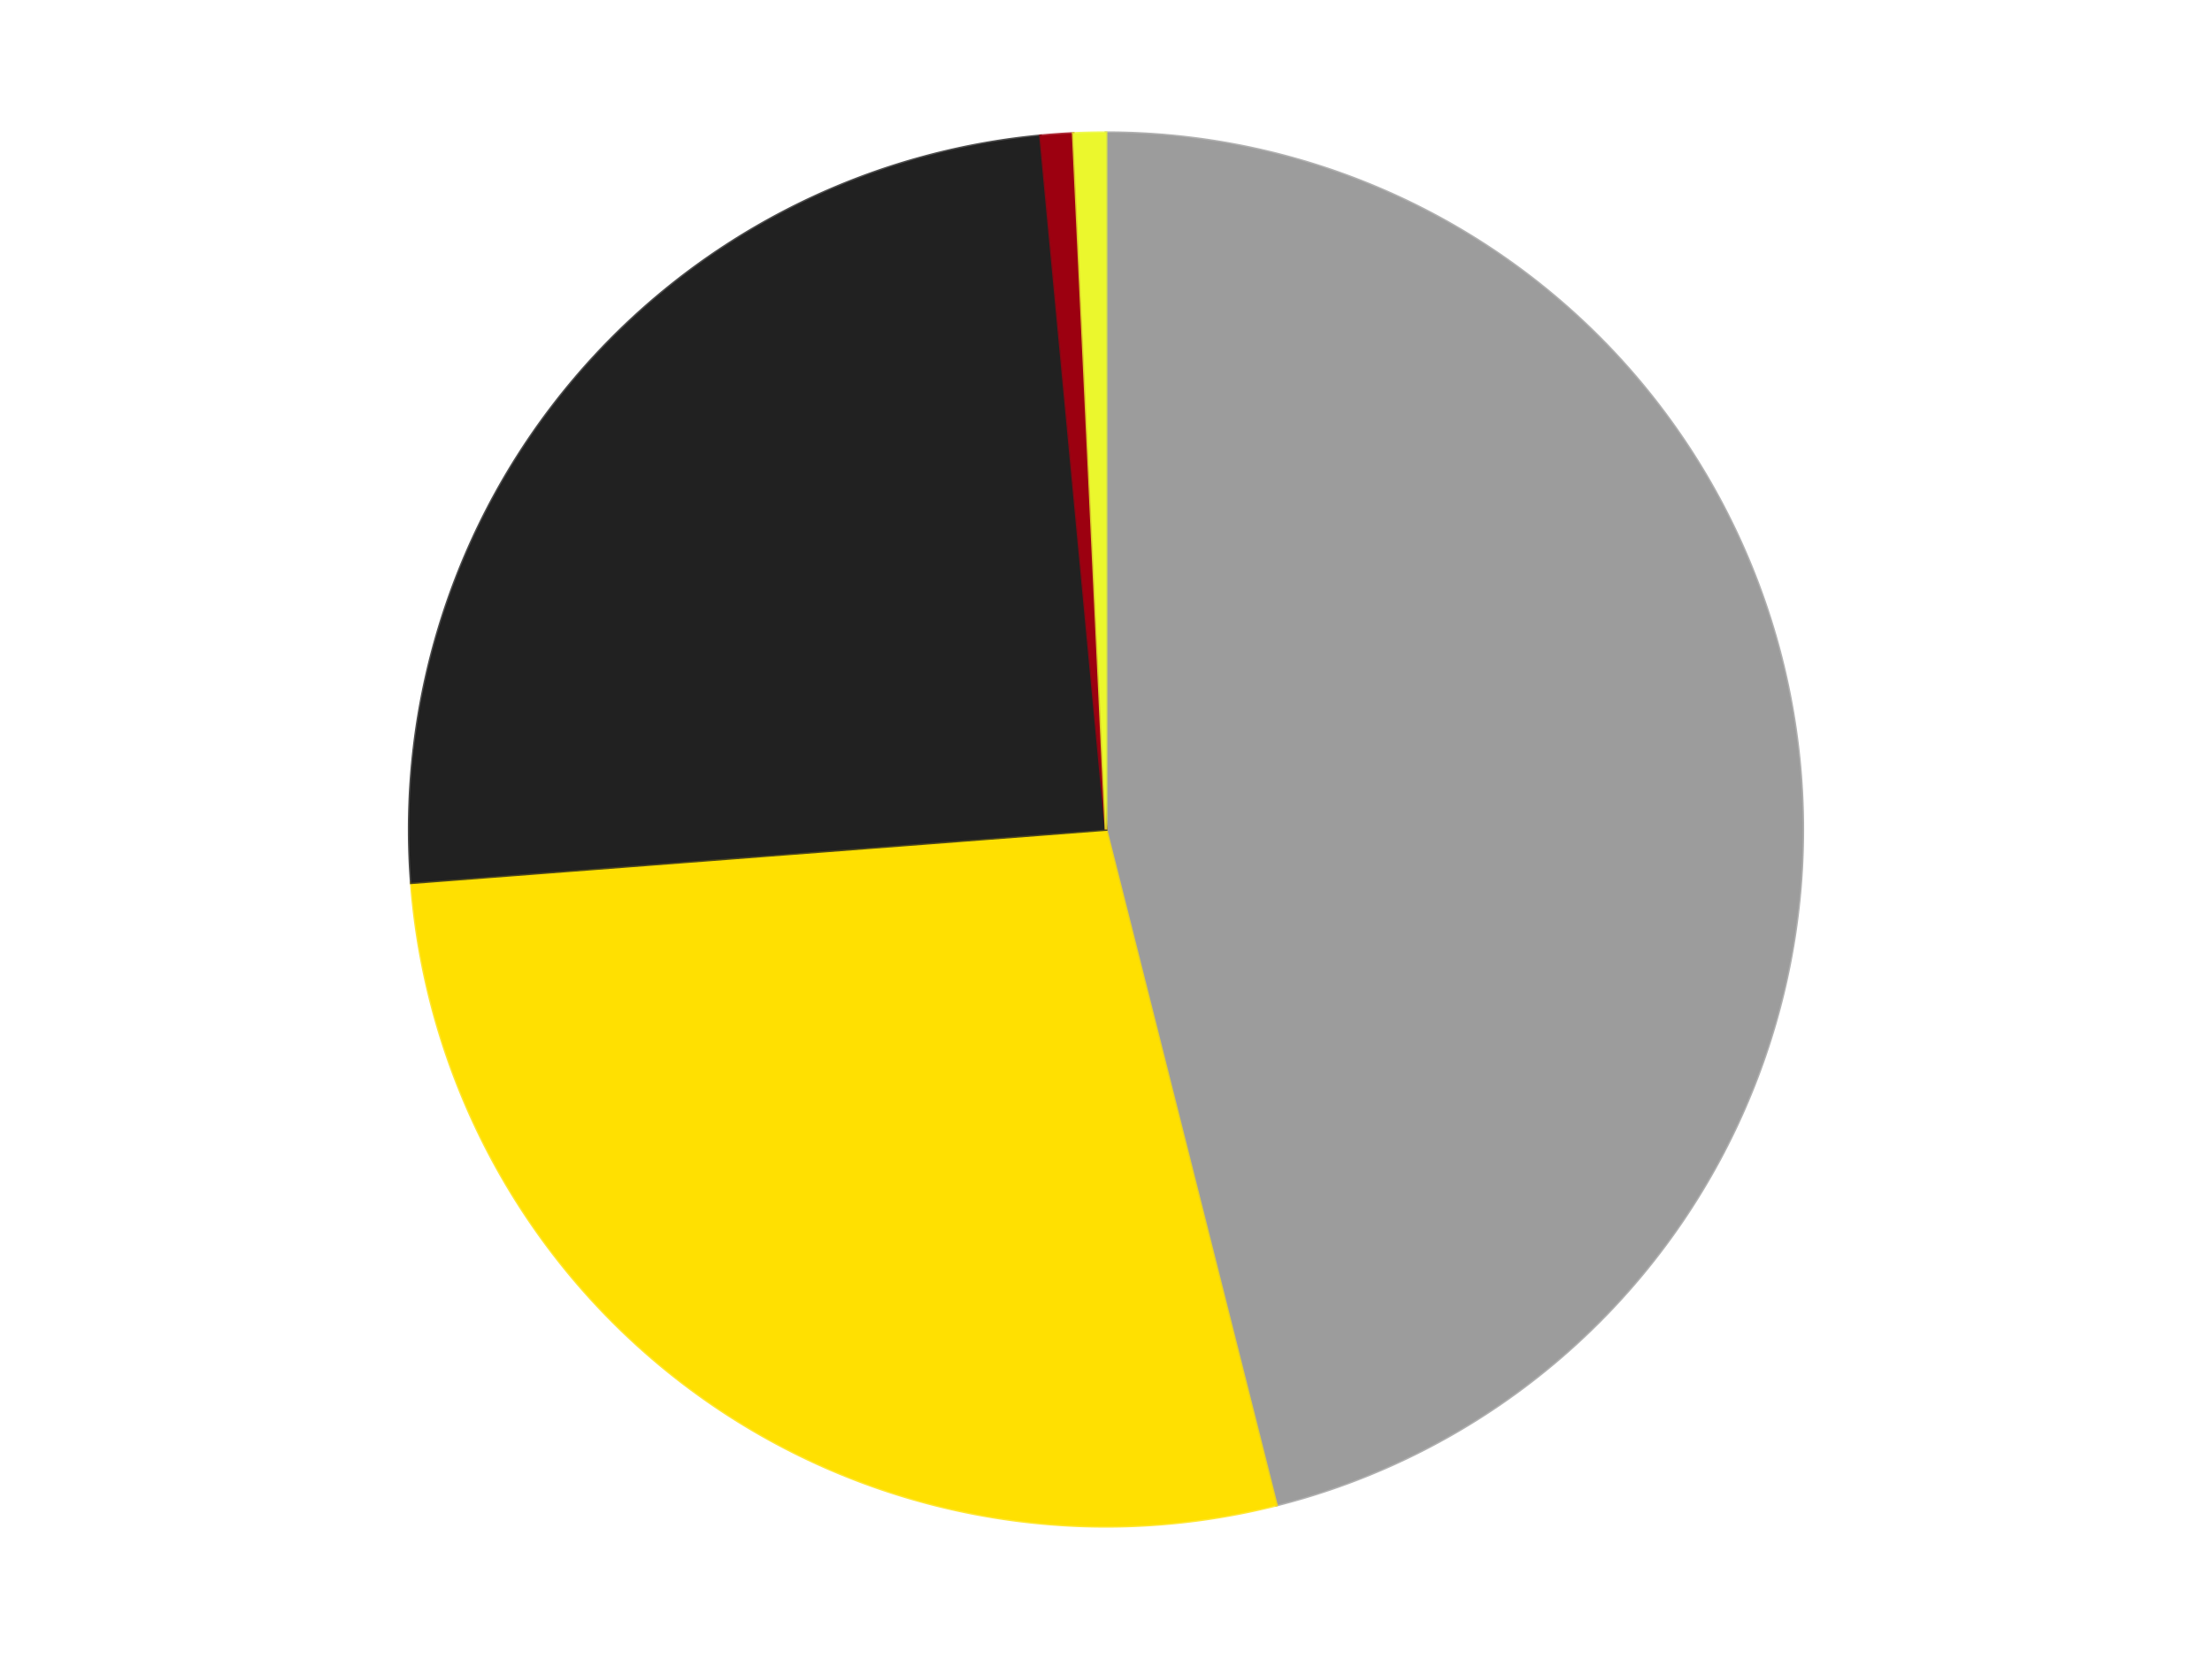
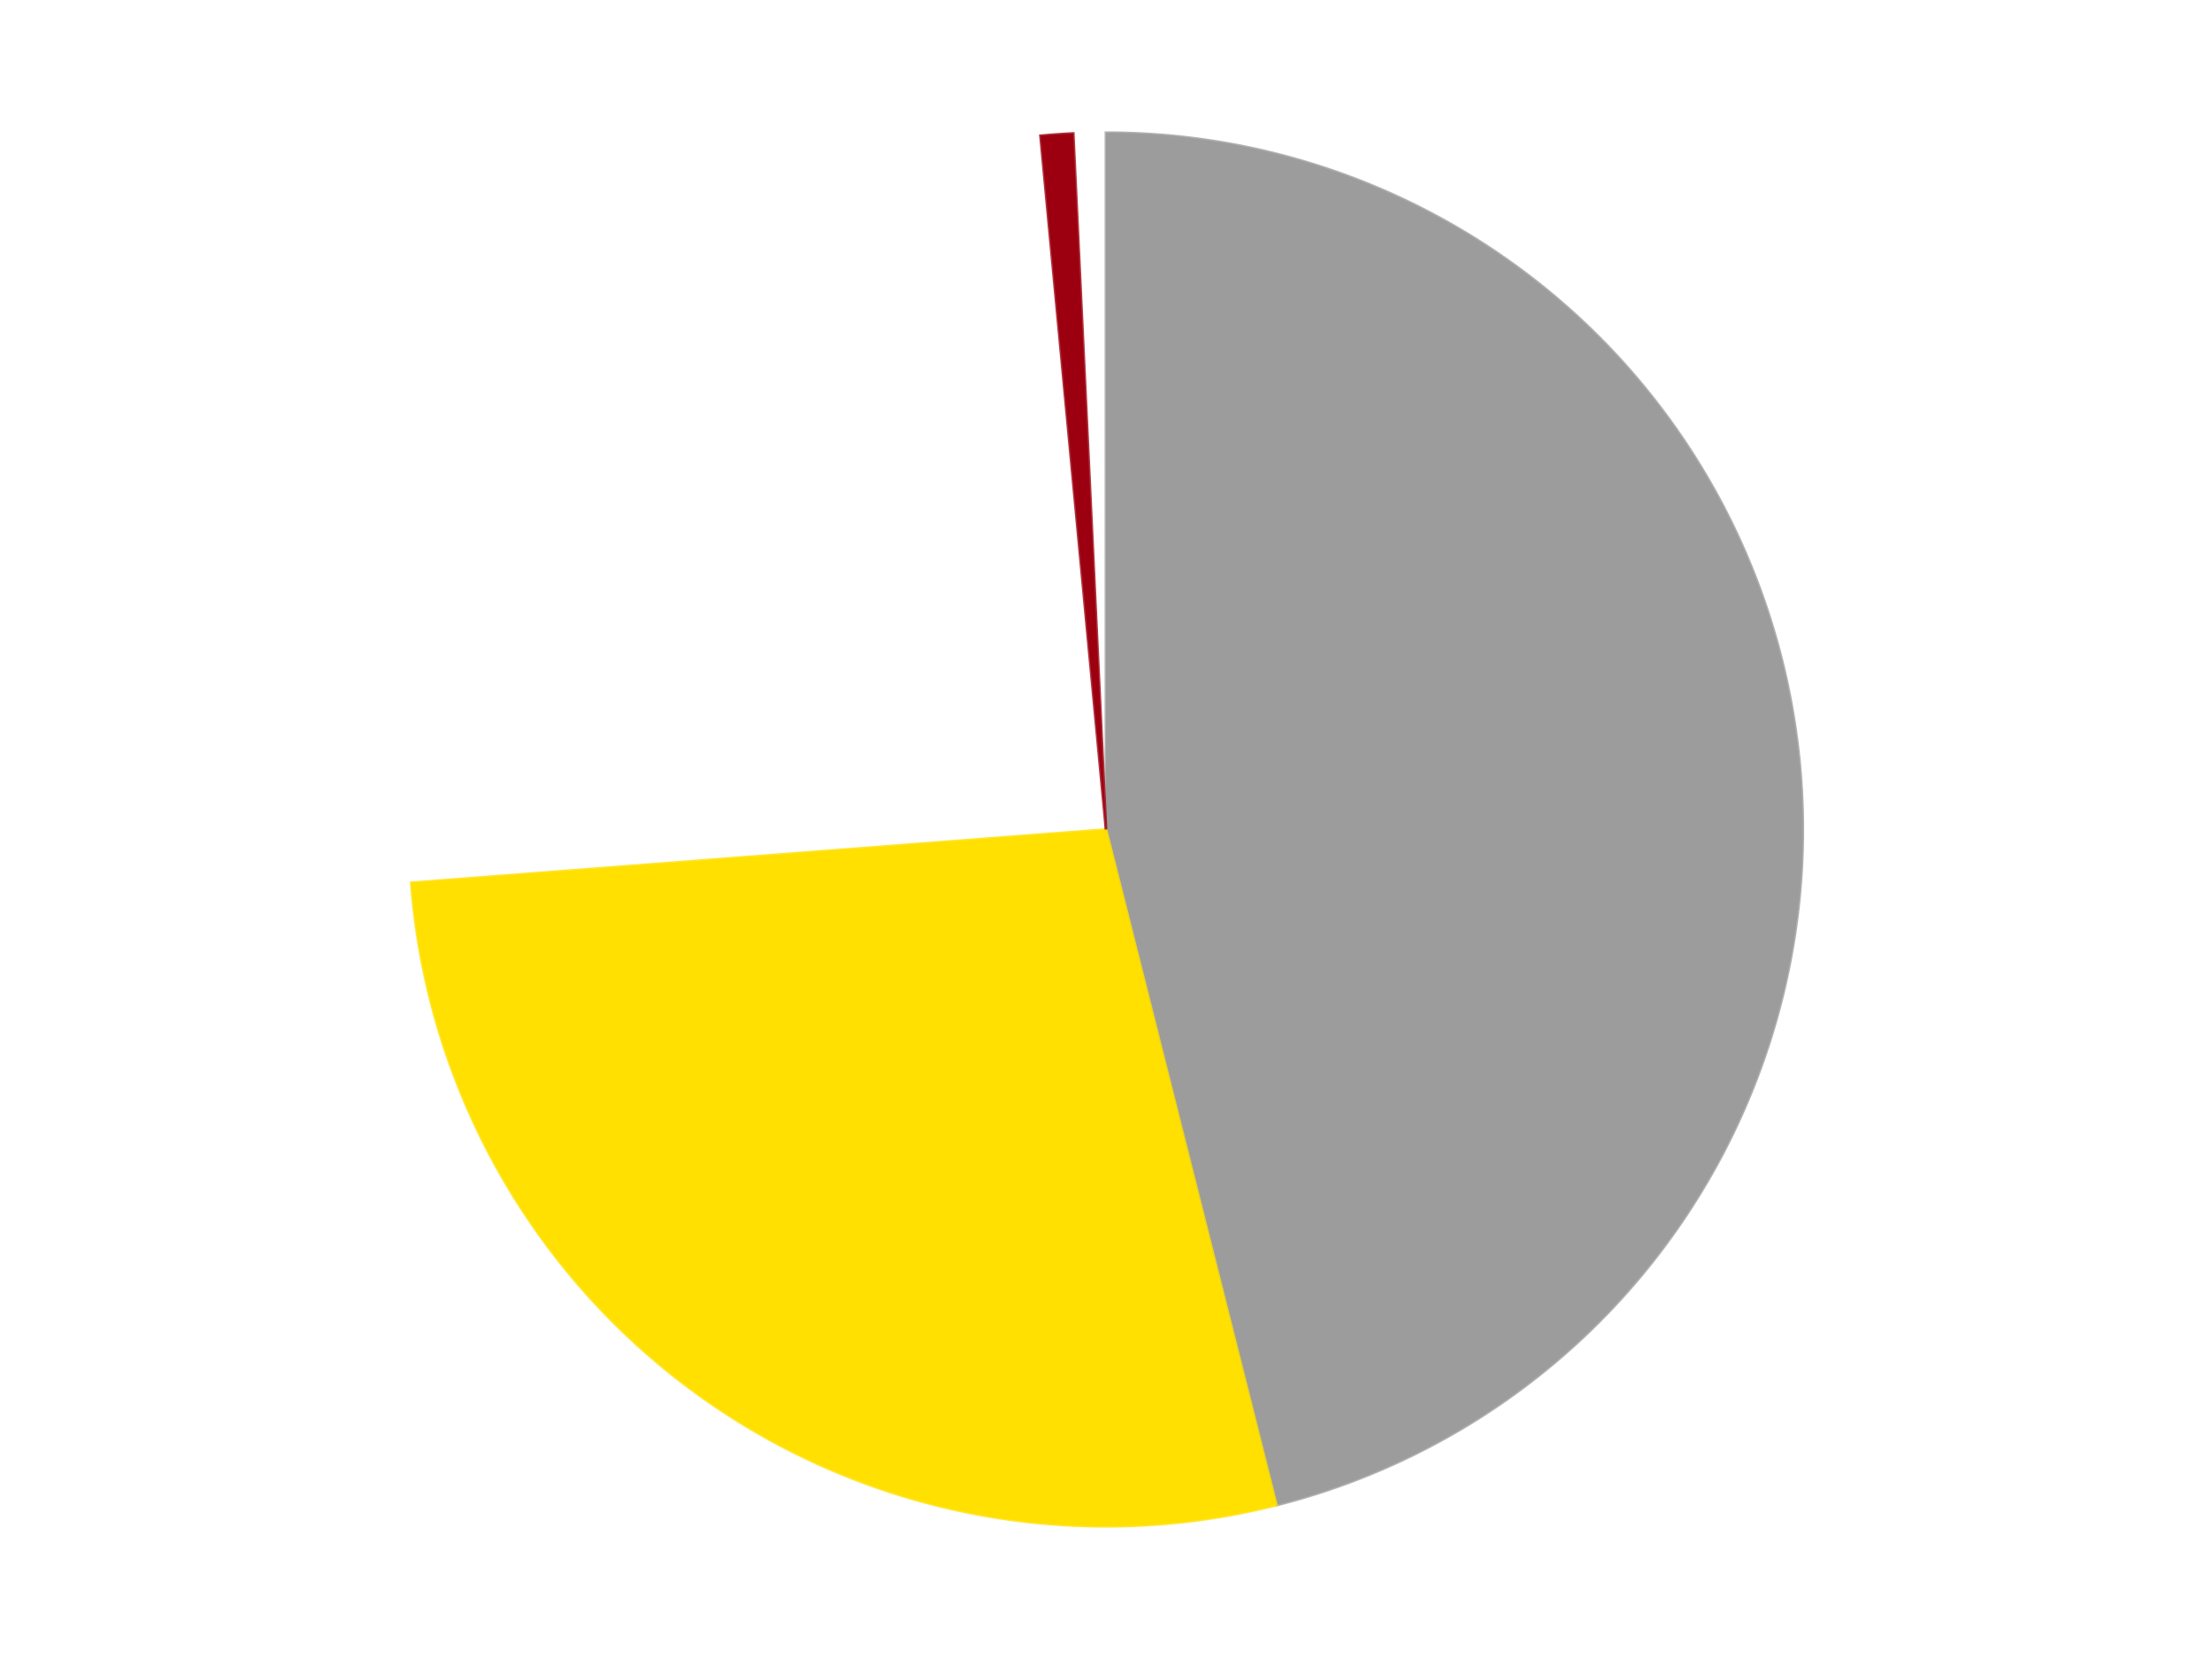
<svg xmlns="http://www.w3.org/2000/svg" xmlns:xlink="http://www.w3.org/1999/xlink" id="chart-25f3832b-fb7a-4e78-8410-700a3181a0b2" class="pygal-chart" viewBox="0 0 800 600">
  <defs>
    <style type="text/css">#chart-25f3832b-fb7a-4e78-8410-700a3181a0b2{-webkit-user-select:none;-webkit-font-smoothing:antialiased;font-family:Consolas,"Liberation Mono",Menlo,Courier,monospace}#chart-25f3832b-fb7a-4e78-8410-700a3181a0b2 .title{font-family:Consolas,"Liberation Mono",Menlo,Courier,monospace;font-size:16px}#chart-25f3832b-fb7a-4e78-8410-700a3181a0b2 .legends .legend text{font-family:Consolas,"Liberation Mono",Menlo,Courier,monospace;font-size:14px}#chart-25f3832b-fb7a-4e78-8410-700a3181a0b2 .axis text{font-family:Consolas,"Liberation Mono",Menlo,Courier,monospace;font-size:10px}#chart-25f3832b-fb7a-4e78-8410-700a3181a0b2 .axis text.major{font-family:Consolas,"Liberation Mono",Menlo,Courier,monospace;font-size:10px}#chart-25f3832b-fb7a-4e78-8410-700a3181a0b2 .text-overlay text.value{font-family:Consolas,"Liberation Mono",Menlo,Courier,monospace;font-size:16px}#chart-25f3832b-fb7a-4e78-8410-700a3181a0b2 .text-overlay text.label{font-family:Consolas,"Liberation Mono",Menlo,Courier,monospace;font-size:10px}#chart-25f3832b-fb7a-4e78-8410-700a3181a0b2 .tooltip{font-family:Consolas,"Liberation Mono",Menlo,Courier,monospace;font-size:14px}#chart-25f3832b-fb7a-4e78-8410-700a3181a0b2 text.no_data{font-family:Consolas,"Liberation Mono",Menlo,Courier,monospace;font-size:64px}
#chart-25f3832b-fb7a-4e78-8410-700a3181a0b2{background-color:transparent}#chart-25f3832b-fb7a-4e78-8410-700a3181a0b2 path,#chart-25f3832b-fb7a-4e78-8410-700a3181a0b2 line,#chart-25f3832b-fb7a-4e78-8410-700a3181a0b2 rect,#chart-25f3832b-fb7a-4e78-8410-700a3181a0b2 circle{-webkit-transition:150ms;-moz-transition:150ms;transition:150ms}#chart-25f3832b-fb7a-4e78-8410-700a3181a0b2 .graph &gt; .background{fill:transparent}#chart-25f3832b-fb7a-4e78-8410-700a3181a0b2 .plot &gt; .background{fill:transparent}#chart-25f3832b-fb7a-4e78-8410-700a3181a0b2 .graph{fill:rgba(0,0,0,.87)}#chart-25f3832b-fb7a-4e78-8410-700a3181a0b2 text.no_data{fill:rgba(0,0,0,1)}#chart-25f3832b-fb7a-4e78-8410-700a3181a0b2 .title{fill:rgba(0,0,0,1)}#chart-25f3832b-fb7a-4e78-8410-700a3181a0b2 .legends .legend text{fill:rgba(0,0,0,.87)}#chart-25f3832b-fb7a-4e78-8410-700a3181a0b2 .legends .legend:hover text{fill:rgba(0,0,0,1)}#chart-25f3832b-fb7a-4e78-8410-700a3181a0b2 .axis .line{stroke:rgba(0,0,0,1)}#chart-25f3832b-fb7a-4e78-8410-700a3181a0b2 .axis .guide.line{stroke:rgba(0,0,0,.54)}#chart-25f3832b-fb7a-4e78-8410-700a3181a0b2 .axis .major.line{stroke:rgba(0,0,0,.87)}#chart-25f3832b-fb7a-4e78-8410-700a3181a0b2 .axis text.major{fill:rgba(0,0,0,1)}#chart-25f3832b-fb7a-4e78-8410-700a3181a0b2 .axis.y .guides:hover .guide.line,#chart-25f3832b-fb7a-4e78-8410-700a3181a0b2 .line-graph .axis.x .guides:hover .guide.line,#chart-25f3832b-fb7a-4e78-8410-700a3181a0b2 .stackedline-graph .axis.x .guides:hover .guide.line,#chart-25f3832b-fb7a-4e78-8410-700a3181a0b2 .xy-graph .axis.x .guides:hover .guide.line{stroke:rgba(0,0,0,1)}#chart-25f3832b-fb7a-4e78-8410-700a3181a0b2 .axis .guides:hover text{fill:rgba(0,0,0,1)}#chart-25f3832b-fb7a-4e78-8410-700a3181a0b2 .reactive{fill-opacity:1.0;stroke-opacity:.8;stroke-width:1}#chart-25f3832b-fb7a-4e78-8410-700a3181a0b2 .ci{stroke:rgba(0,0,0,.87)}#chart-25f3832b-fb7a-4e78-8410-700a3181a0b2 .reactive.active,#chart-25f3832b-fb7a-4e78-8410-700a3181a0b2 .active .reactive{fill-opacity:0.6;stroke-opacity:.9;stroke-width:4}#chart-25f3832b-fb7a-4e78-8410-700a3181a0b2 .ci .reactive.active{stroke-width:1.5}#chart-25f3832b-fb7a-4e78-8410-700a3181a0b2 .series text{fill:rgba(0,0,0,1)}#chart-25f3832b-fb7a-4e78-8410-700a3181a0b2 .tooltip rect{fill:transparent;stroke:rgba(0,0,0,1);-webkit-transition:opacity 150ms;-moz-transition:opacity 150ms;transition:opacity 150ms}#chart-25f3832b-fb7a-4e78-8410-700a3181a0b2 .tooltip .label{fill:rgba(0,0,0,.87)}#chart-25f3832b-fb7a-4e78-8410-700a3181a0b2 .tooltip .label{fill:rgba(0,0,0,.87)}#chart-25f3832b-fb7a-4e78-8410-700a3181a0b2 .tooltip .legend{font-size:.8em;fill:rgba(0,0,0,.54)}#chart-25f3832b-fb7a-4e78-8410-700a3181a0b2 .tooltip .x_label{font-size:.6em;fill:rgba(0,0,0,1)}#chart-25f3832b-fb7a-4e78-8410-700a3181a0b2 .tooltip .xlink{font-size:.5em;text-decoration:underline}#chart-25f3832b-fb7a-4e78-8410-700a3181a0b2 .tooltip .value{font-size:1.5em}#chart-25f3832b-fb7a-4e78-8410-700a3181a0b2 .bound{font-size:.5em}#chart-25f3832b-fb7a-4e78-8410-700a3181a0b2 .max-value{font-size:.75em;fill:rgba(0,0,0,.54)}#chart-25f3832b-fb7a-4e78-8410-700a3181a0b2 .map-element{fill:transparent;stroke:rgba(0,0,0,.54) !important}#chart-25f3832b-fb7a-4e78-8410-700a3181a0b2 .map-element .reactive{fill-opacity:inherit;stroke-opacity:inherit}#chart-25f3832b-fb7a-4e78-8410-700a3181a0b2 .color-0,#chart-25f3832b-fb7a-4e78-8410-700a3181a0b2 .color-0 a:visited{stroke:#F44336;fill:#F44336}#chart-25f3832b-fb7a-4e78-8410-700a3181a0b2 .color-1,#chart-25f3832b-fb7a-4e78-8410-700a3181a0b2 .color-1 a:visited{stroke:#3F51B5;fill:#3F51B5}#chart-25f3832b-fb7a-4e78-8410-700a3181a0b2 .color-2,#chart-25f3832b-fb7a-4e78-8410-700a3181a0b2 .color-2 a:visited{stroke:#009688;fill:#009688}#chart-25f3832b-fb7a-4e78-8410-700a3181a0b2 .color-3,#chart-25f3832b-fb7a-4e78-8410-700a3181a0b2 .color-3 a:visited{stroke:#FFC107;fill:#FFC107}#chart-25f3832b-fb7a-4e78-8410-700a3181a0b2 .color-4,#chart-25f3832b-fb7a-4e78-8410-700a3181a0b2 .color-4 a:visited{stroke:#FF5722;fill:#FF5722}#chart-25f3832b-fb7a-4e78-8410-700a3181a0b2 .text-overlay .color-0 text{fill:black}#chart-25f3832b-fb7a-4e78-8410-700a3181a0b2 .text-overlay .color-1 text{fill:black}#chart-25f3832b-fb7a-4e78-8410-700a3181a0b2 .text-overlay .color-2 text{fill:black}#chart-25f3832b-fb7a-4e78-8410-700a3181a0b2 .text-overlay .color-3 text{fill:black}#chart-25f3832b-fb7a-4e78-8410-700a3181a0b2 .text-overlay .color-4 text{fill:black}
#chart-25f3832b-fb7a-4e78-8410-700a3181a0b2 text.no_data{text-anchor:middle}#chart-25f3832b-fb7a-4e78-8410-700a3181a0b2 .guide.line{fill:none}#chart-25f3832b-fb7a-4e78-8410-700a3181a0b2 .centered{text-anchor:middle}#chart-25f3832b-fb7a-4e78-8410-700a3181a0b2 .title{text-anchor:middle}#chart-25f3832b-fb7a-4e78-8410-700a3181a0b2 .legends .legend text{fill-opacity:1}#chart-25f3832b-fb7a-4e78-8410-700a3181a0b2 .axis.x text{text-anchor:middle}#chart-25f3832b-fb7a-4e78-8410-700a3181a0b2 .axis.x:not(.web) text[transform]{text-anchor:start}#chart-25f3832b-fb7a-4e78-8410-700a3181a0b2 .axis.x:not(.web) text[transform].backwards{text-anchor:end}#chart-25f3832b-fb7a-4e78-8410-700a3181a0b2 .axis.y text{text-anchor:end}#chart-25f3832b-fb7a-4e78-8410-700a3181a0b2 .axis.y text[transform].backwards{text-anchor:start}#chart-25f3832b-fb7a-4e78-8410-700a3181a0b2 .axis.y2 text{text-anchor:start}#chart-25f3832b-fb7a-4e78-8410-700a3181a0b2 .axis.y2 text[transform].backwards{text-anchor:end}#chart-25f3832b-fb7a-4e78-8410-700a3181a0b2 .axis .guide.line{stroke-dasharray:4,4;stroke:black}#chart-25f3832b-fb7a-4e78-8410-700a3181a0b2 .axis .major.guide.line{stroke-dasharray:6,6;stroke:black}#chart-25f3832b-fb7a-4e78-8410-700a3181a0b2 .horizontal .axis.y .guide.line,#chart-25f3832b-fb7a-4e78-8410-700a3181a0b2 .horizontal .axis.y2 .guide.line,#chart-25f3832b-fb7a-4e78-8410-700a3181a0b2 .vertical .axis.x .guide.line{opacity:0}#chart-25f3832b-fb7a-4e78-8410-700a3181a0b2 .horizontal .axis.always_show .guide.line,#chart-25f3832b-fb7a-4e78-8410-700a3181a0b2 .vertical .axis.always_show .guide.line{opacity:1 !important}#chart-25f3832b-fb7a-4e78-8410-700a3181a0b2 .axis.y .guides:hover .guide.line,#chart-25f3832b-fb7a-4e78-8410-700a3181a0b2 .axis.y2 .guides:hover .guide.line,#chart-25f3832b-fb7a-4e78-8410-700a3181a0b2 .axis.x .guides:hover .guide.line{opacity:1}#chart-25f3832b-fb7a-4e78-8410-700a3181a0b2 .axis .guides:hover text{opacity:1}#chart-25f3832b-fb7a-4e78-8410-700a3181a0b2 .nofill{fill:none}#chart-25f3832b-fb7a-4e78-8410-700a3181a0b2 .subtle-fill{fill-opacity:.2}#chart-25f3832b-fb7a-4e78-8410-700a3181a0b2 .dot{stroke-width:1px;fill-opacity:1;stroke-opacity:1}#chart-25f3832b-fb7a-4e78-8410-700a3181a0b2 .dot.active{stroke-width:5px}#chart-25f3832b-fb7a-4e78-8410-700a3181a0b2 .dot.negative{fill:transparent}#chart-25f3832b-fb7a-4e78-8410-700a3181a0b2 text,#chart-25f3832b-fb7a-4e78-8410-700a3181a0b2 tspan{stroke:none !important}#chart-25f3832b-fb7a-4e78-8410-700a3181a0b2 .series text.active{opacity:1}#chart-25f3832b-fb7a-4e78-8410-700a3181a0b2 .tooltip rect{fill-opacity:.95;stroke-width:.5}#chart-25f3832b-fb7a-4e78-8410-700a3181a0b2 .tooltip text{fill-opacity:1}#chart-25f3832b-fb7a-4e78-8410-700a3181a0b2 .showable{visibility:hidden}#chart-25f3832b-fb7a-4e78-8410-700a3181a0b2 .showable.shown{visibility:visible}#chart-25f3832b-fb7a-4e78-8410-700a3181a0b2 .gauge-background{fill:rgba(229,229,229,1);stroke:none}#chart-25f3832b-fb7a-4e78-8410-700a3181a0b2 .bg-lines{stroke:transparent;stroke-width:2px}</style>
    <script type="text/javascript">window.pygal = window.pygal || {};window.pygal.config = window.pygal.config || {};window.pygal.config['25f3832b-fb7a-4e78-8410-700a3181a0b2'] = {"allow_interruptions": false, "box_mode": "extremes", "classes": ["pygal-chart"], "css": ["file://style.css", "file://graph.css"], "defs": [], "disable_xml_declaration": false, "dots_size": 2.5, "dynamic_print_values": false, "explicit_size": false, "fill": false, "force_uri_protocol": "https", "formatter": null, "half_pie": false, "height": 600, "include_x_axis": false, "inner_radius": 0, "interpolate": null, "interpolation_parameters": {}, "interpolation_precision": 250, "inverse_y_axis": false, "js": ["//kozea.github.io/pygal.js/2.0.x/pygal-tooltips.min.js"], "legend_at_bottom": false, "legend_at_bottom_columns": null, "legend_box_size": 12, "logarithmic": false, "margin": 20, "margin_bottom": null, "margin_left": null, "margin_right": null, "margin_top": null, "max_scale": 16, "min_scale": 4, "missing_value_fill_truncation": "x", "no_data_text": "No data", "no_prefix": false, "order_min": null, "pretty_print": false, "print_labels": false, "print_values": false, "print_values_position": "center", "print_zeroes": true, "range": null, "rounded_bars": null, "secondary_range": null, "show_dots": true, "show_legend": false, "show_minor_x_labels": true, "show_minor_y_labels": true, "show_only_major_dots": false, "show_x_guides": false, "show_x_labels": true, "show_y_guides": true, "show_y_labels": true, "spacing": 10, "stack_from_top": false, "strict": false, "stroke": true, "stroke_style": null, "style": {"background": "transparent", "ci_colors": [], "colors": ["#F44336", "#3F51B5", "#009688", "#FFC107", "#FF5722", "#9C27B0", "#03A9F4", "#8BC34A", "#FF9800", "#E91E63", "#2196F3", "#4CAF50", "#FFEB3B", "#673AB7", "#00BCD4", "#CDDC39", "#9E9E9E", "#607D8B"], "dot_opacity": "1", "font_family": "Consolas, \"Liberation Mono\", Menlo, Courier, monospace", "foreground": "rgba(0, 0, 0, .87)", "foreground_strong": "rgba(0, 0, 0, 1)", "foreground_subtle": "rgba(0, 0, 0, .54)", "guide_stroke_color": "black", "guide_stroke_dasharray": "4,4", "label_font_family": "Consolas, \"Liberation Mono\", Menlo, Courier, monospace", "label_font_size": 10, "legend_font_family": "Consolas, \"Liberation Mono\", Menlo, Courier, monospace", "legend_font_size": 14, "major_guide_stroke_color": "black", "major_guide_stroke_dasharray": "6,6", "major_label_font_family": "Consolas, \"Liberation Mono\", Menlo, Courier, monospace", "major_label_font_size": 10, "no_data_font_family": "Consolas, \"Liberation Mono\", Menlo, Courier, monospace", "no_data_font_size": 64, "opacity": "1.0", "opacity_hover": "0.6", "plot_background": "transparent", "stroke_opacity": ".8", "stroke_opacity_hover": ".9", "stroke_width": "1", "stroke_width_hover": "4", "title_font_family": "Consolas, \"Liberation Mono\", Menlo, Courier, monospace", "title_font_size": 16, "tooltip_font_family": "Consolas, \"Liberation Mono\", Menlo, Courier, monospace", "tooltip_font_size": 14, "transition": "150ms", "value_background": "rgba(229, 229, 229, 1)", "value_colors": [], "value_font_family": "Consolas, \"Liberation Mono\", Menlo, Courier, monospace", "value_font_size": 16, "value_label_font_family": "Consolas, \"Liberation Mono\", Menlo, Courier, monospace", "value_label_font_size": 10}, "title": null, "tooltip_border_radius": 0, "tooltip_fancy_mode": true, "truncate_label": null, "truncate_legend": null, "width": 800, "x_label_rotation": 0, "x_labels": null, "x_labels_major": null, "x_labels_major_count": null, "x_labels_major_every": null, "x_title": null, "xrange": null, "y_label_rotation": 0, "y_labels": null, "y_labels_major": null, "y_labels_major_count": null, "y_labels_major_every": null, "y_title": null, "zero": 0, "legends": ["Light Gray", "Yellow", "Black", "Trans-Red", "Trans-Yellow"]}</script>
    <script type="text/javascript" xlink:href="https://kozea.github.io/pygal.js/2.0.x/pygal-tooltips.min.js" />
  </defs>
  <title>Pygal</title>
  <g class="graph pie-graph vertical">
-     <rect x="0" y="0" width="800" height="600" class="background" />
    <g transform="translate(20, 20)" class="plot">
-       <rect x="0" y="0" width="760" height="560" class="background" />
      <g class="series serie-0 color-0">
        <g class="slices">
          <g class="slice" style="fill: #9C9C9C; stroke: #9C9C9C">
            <path d="M380 28 A252 252 0 0 1 441.635 524.346 L380 280 A0 0 0 0 0 380 280 z" class="slice reactive tooltip-trigger" />
            <desc class="value">123</desc>
            <desc class="x centered">505.0396182616968</desc>
            <desc class="y centered">264.472802410958</desc>
          </g>
        </g>
      </g>
      <g class="series serie-1 color-1">
        <g class="slices">
          <g class="slice" style="fill: #FFE001; stroke: #FFE001">
            <path d="M441.635 524.346 A252 252 0 0 1 128.737 299.254 L380 280 A0 0 0 0 0 380 280 z" class="slice reactive tooltip-trigger" />
            <desc class="value">74</desc>
            <desc class="x centered">306.4196397527994</desc>
            <desc class="y centered">382.28357925831585</desc>
          </g>
        </g>
      </g>
      <g class="series serie-2 color-2">
        <g class="slices">
          <g class="slice" style="fill: #212121; stroke: #212121">
-             <path d="M128.737 299.254 A252 252 0 0 1 356.314 29.116 L380 280 A0 0 0 0 0 380 280 z" class="slice reactive tooltip-trigger" />
            <desc class="value">66</desc>
            <desc class="x centered">283.6374130527297</desc>
            <desc class="y centered">198.81963392032668</desc>
          </g>
        </g>
      </g>
      <g class="series serie-3 color-3">
        <g class="slices">
          <g class="slice" style="fill: #9C0010; stroke: #9C0010">
            <path d="M356.314 29.116 A252 252 0 0 1 368.144 28.279 L380 280 A0 0 0 0 0 380 280 z" class="slice reactive tooltip-trigger" />
            <desc class="value">2</desc>
            <desc class="x centered">371.11209116066885</desc>
            <desc class="y centered">154.31386283100375</desc>
          </g>
        </g>
      </g>
      <g class="series serie-4 color-4">
        <g class="slices">
          <g class="slice" style="fill: #EBF72D; stroke: #EBF72D">
-             <path d="M368.144 28.279 A252 252 0 0 1 380 28 L380 280 A0 0 0 0 0 380 280 z" class="slice reactive tooltip-trigger" />
            <desc class="value">2</desc>
            <desc class="x centered">377.03517497682714</desc>
            <desc class="y centered">154.03488652574487</desc>
          </g>
        </g>
      </g>
    </g>
    <g class="titles" />
    <g transform="translate(20, 20)" class="plot overlay">
      <g class="series serie-0 color-0" />
      <g class="series serie-1 color-1" />
      <g class="series serie-2 color-2" />
      <g class="series serie-3 color-3" />
      <g class="series serie-4 color-4" />
    </g>
    <g transform="translate(20, 20)" class="plot text-overlay">
      <g class="series serie-0 color-0" />
      <g class="series serie-1 color-1" />
      <g class="series serie-2 color-2" />
      <g class="series serie-3 color-3" />
      <g class="series serie-4 color-4" />
    </g>
    <g transform="translate(20, 20)" class="plot tooltip-overlay">
      <g transform="translate(0 0)" style="opacity: 0" class="tooltip">
        <rect rx="0" ry="0" width="0" height="0" class="tooltip-box" />
        <g class="text" />
      </g>
    </g>
  </g>
</svg>